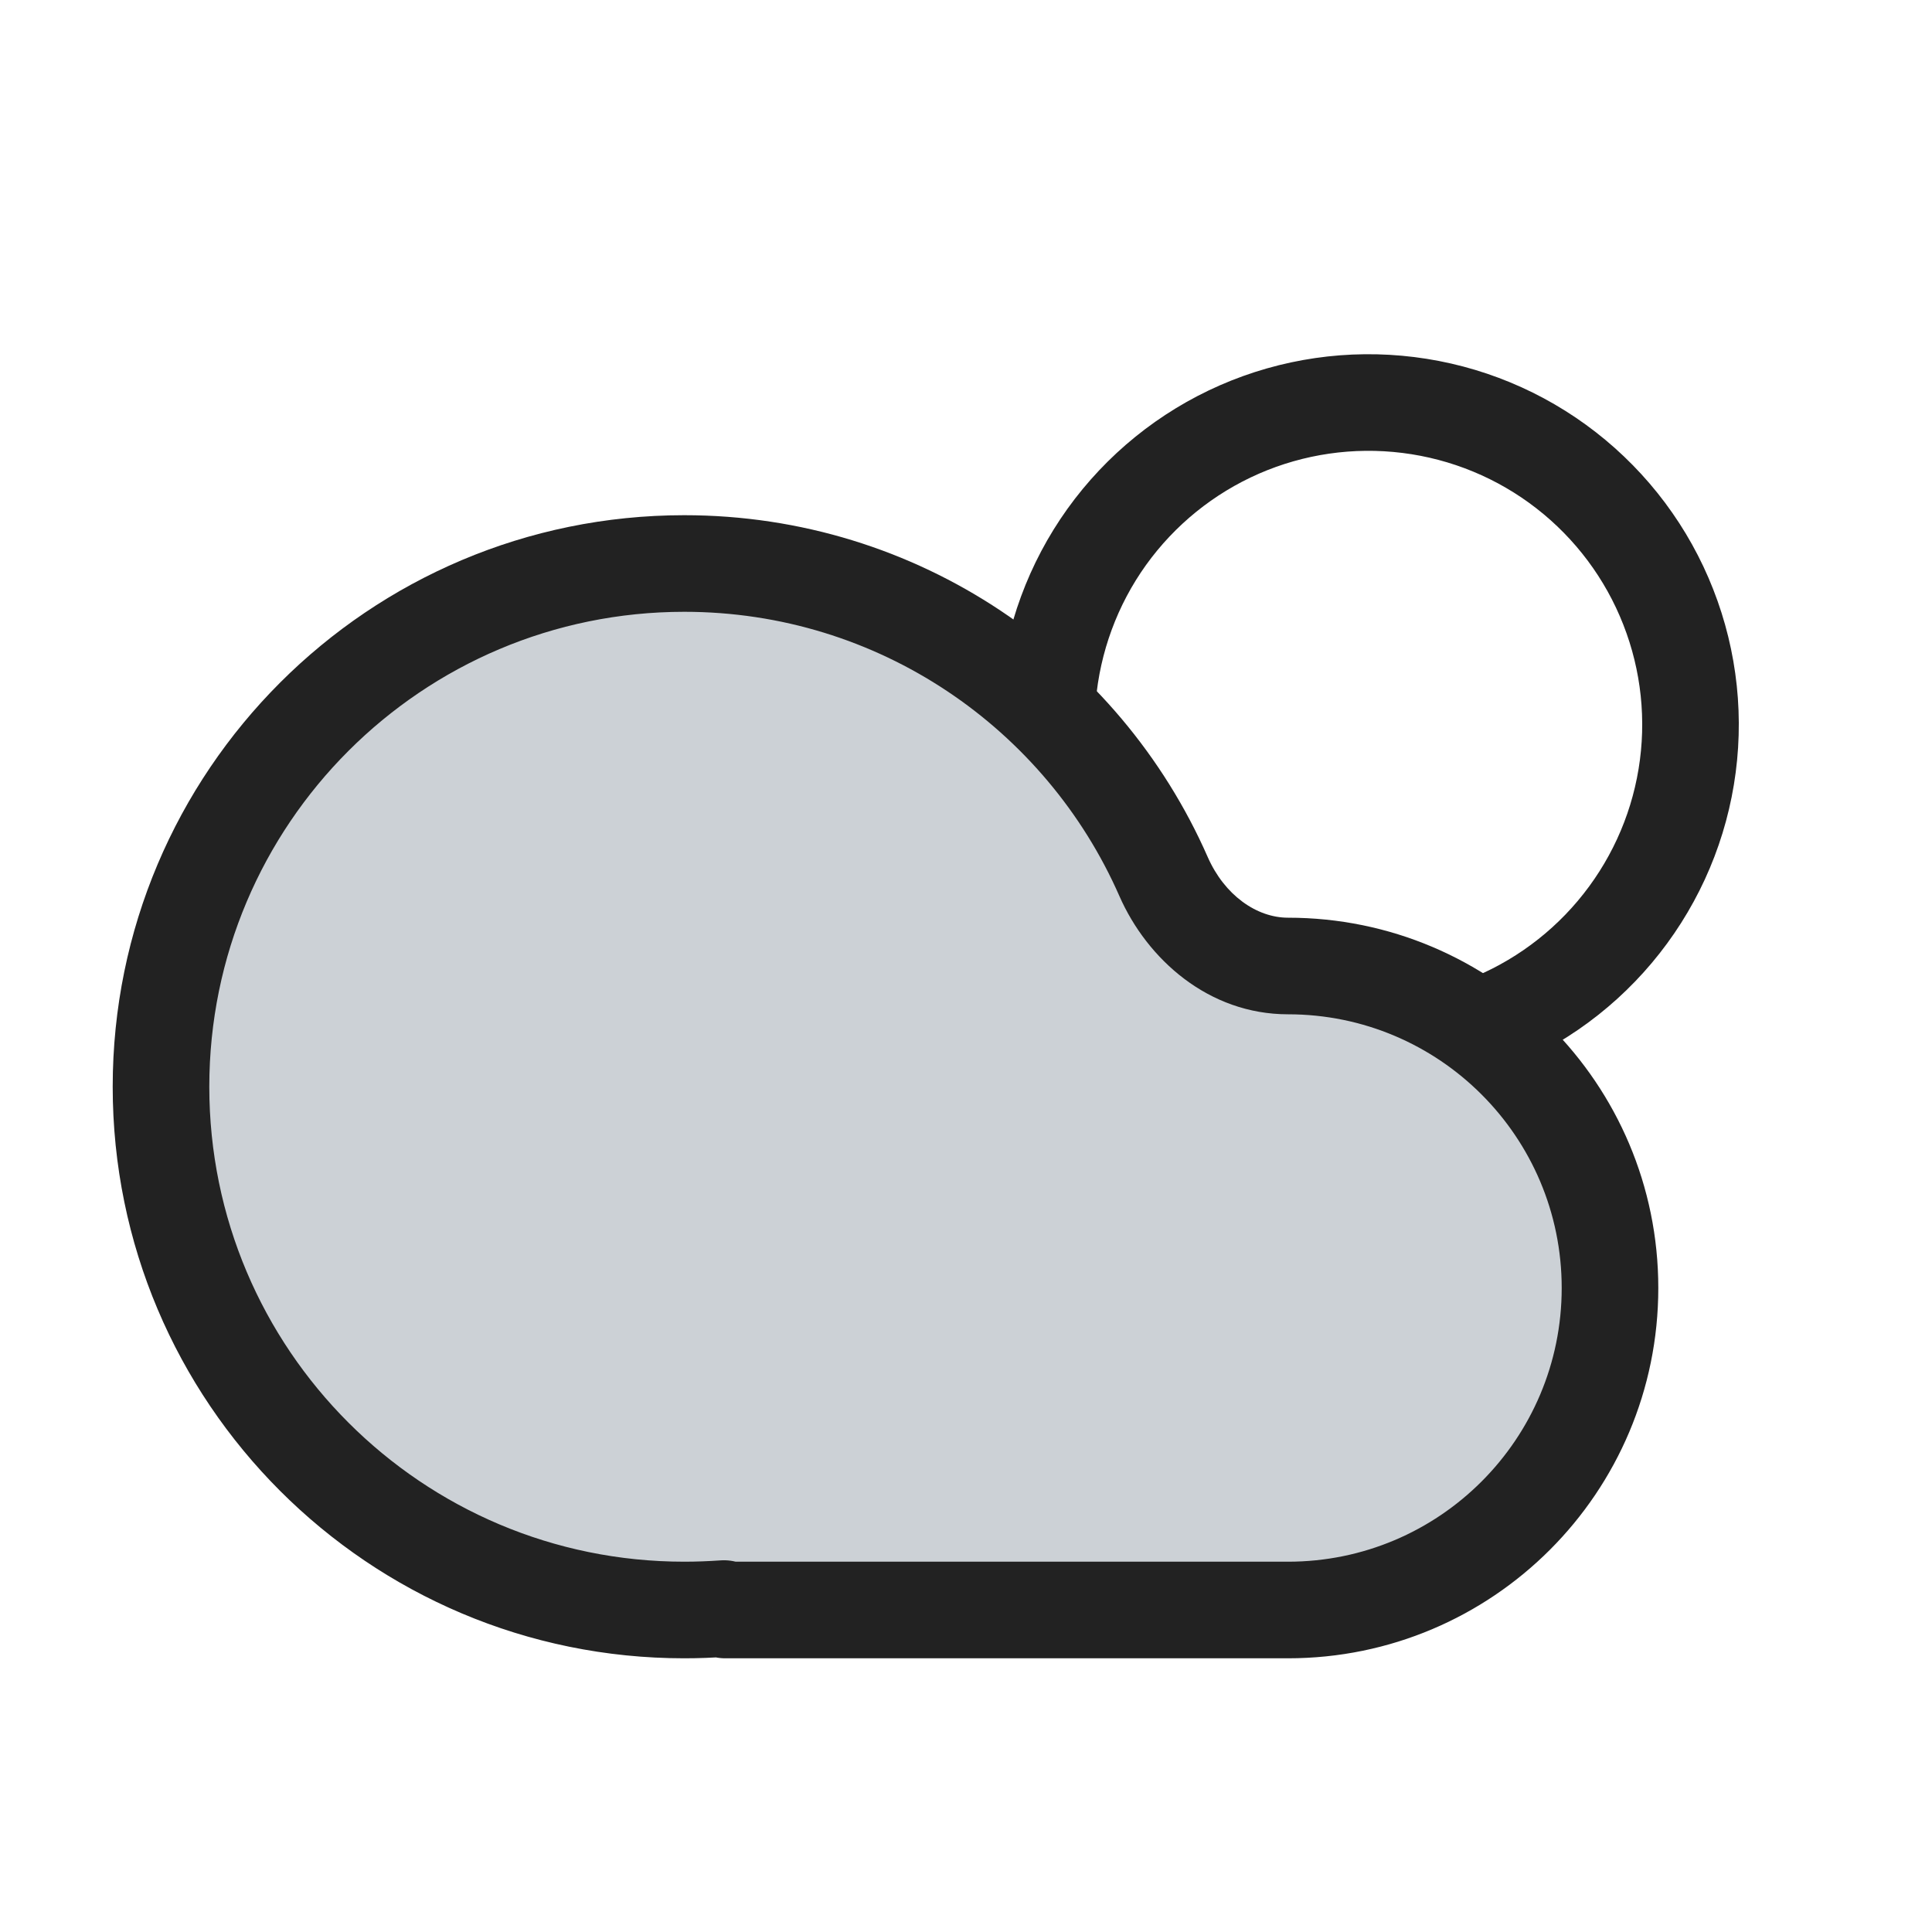
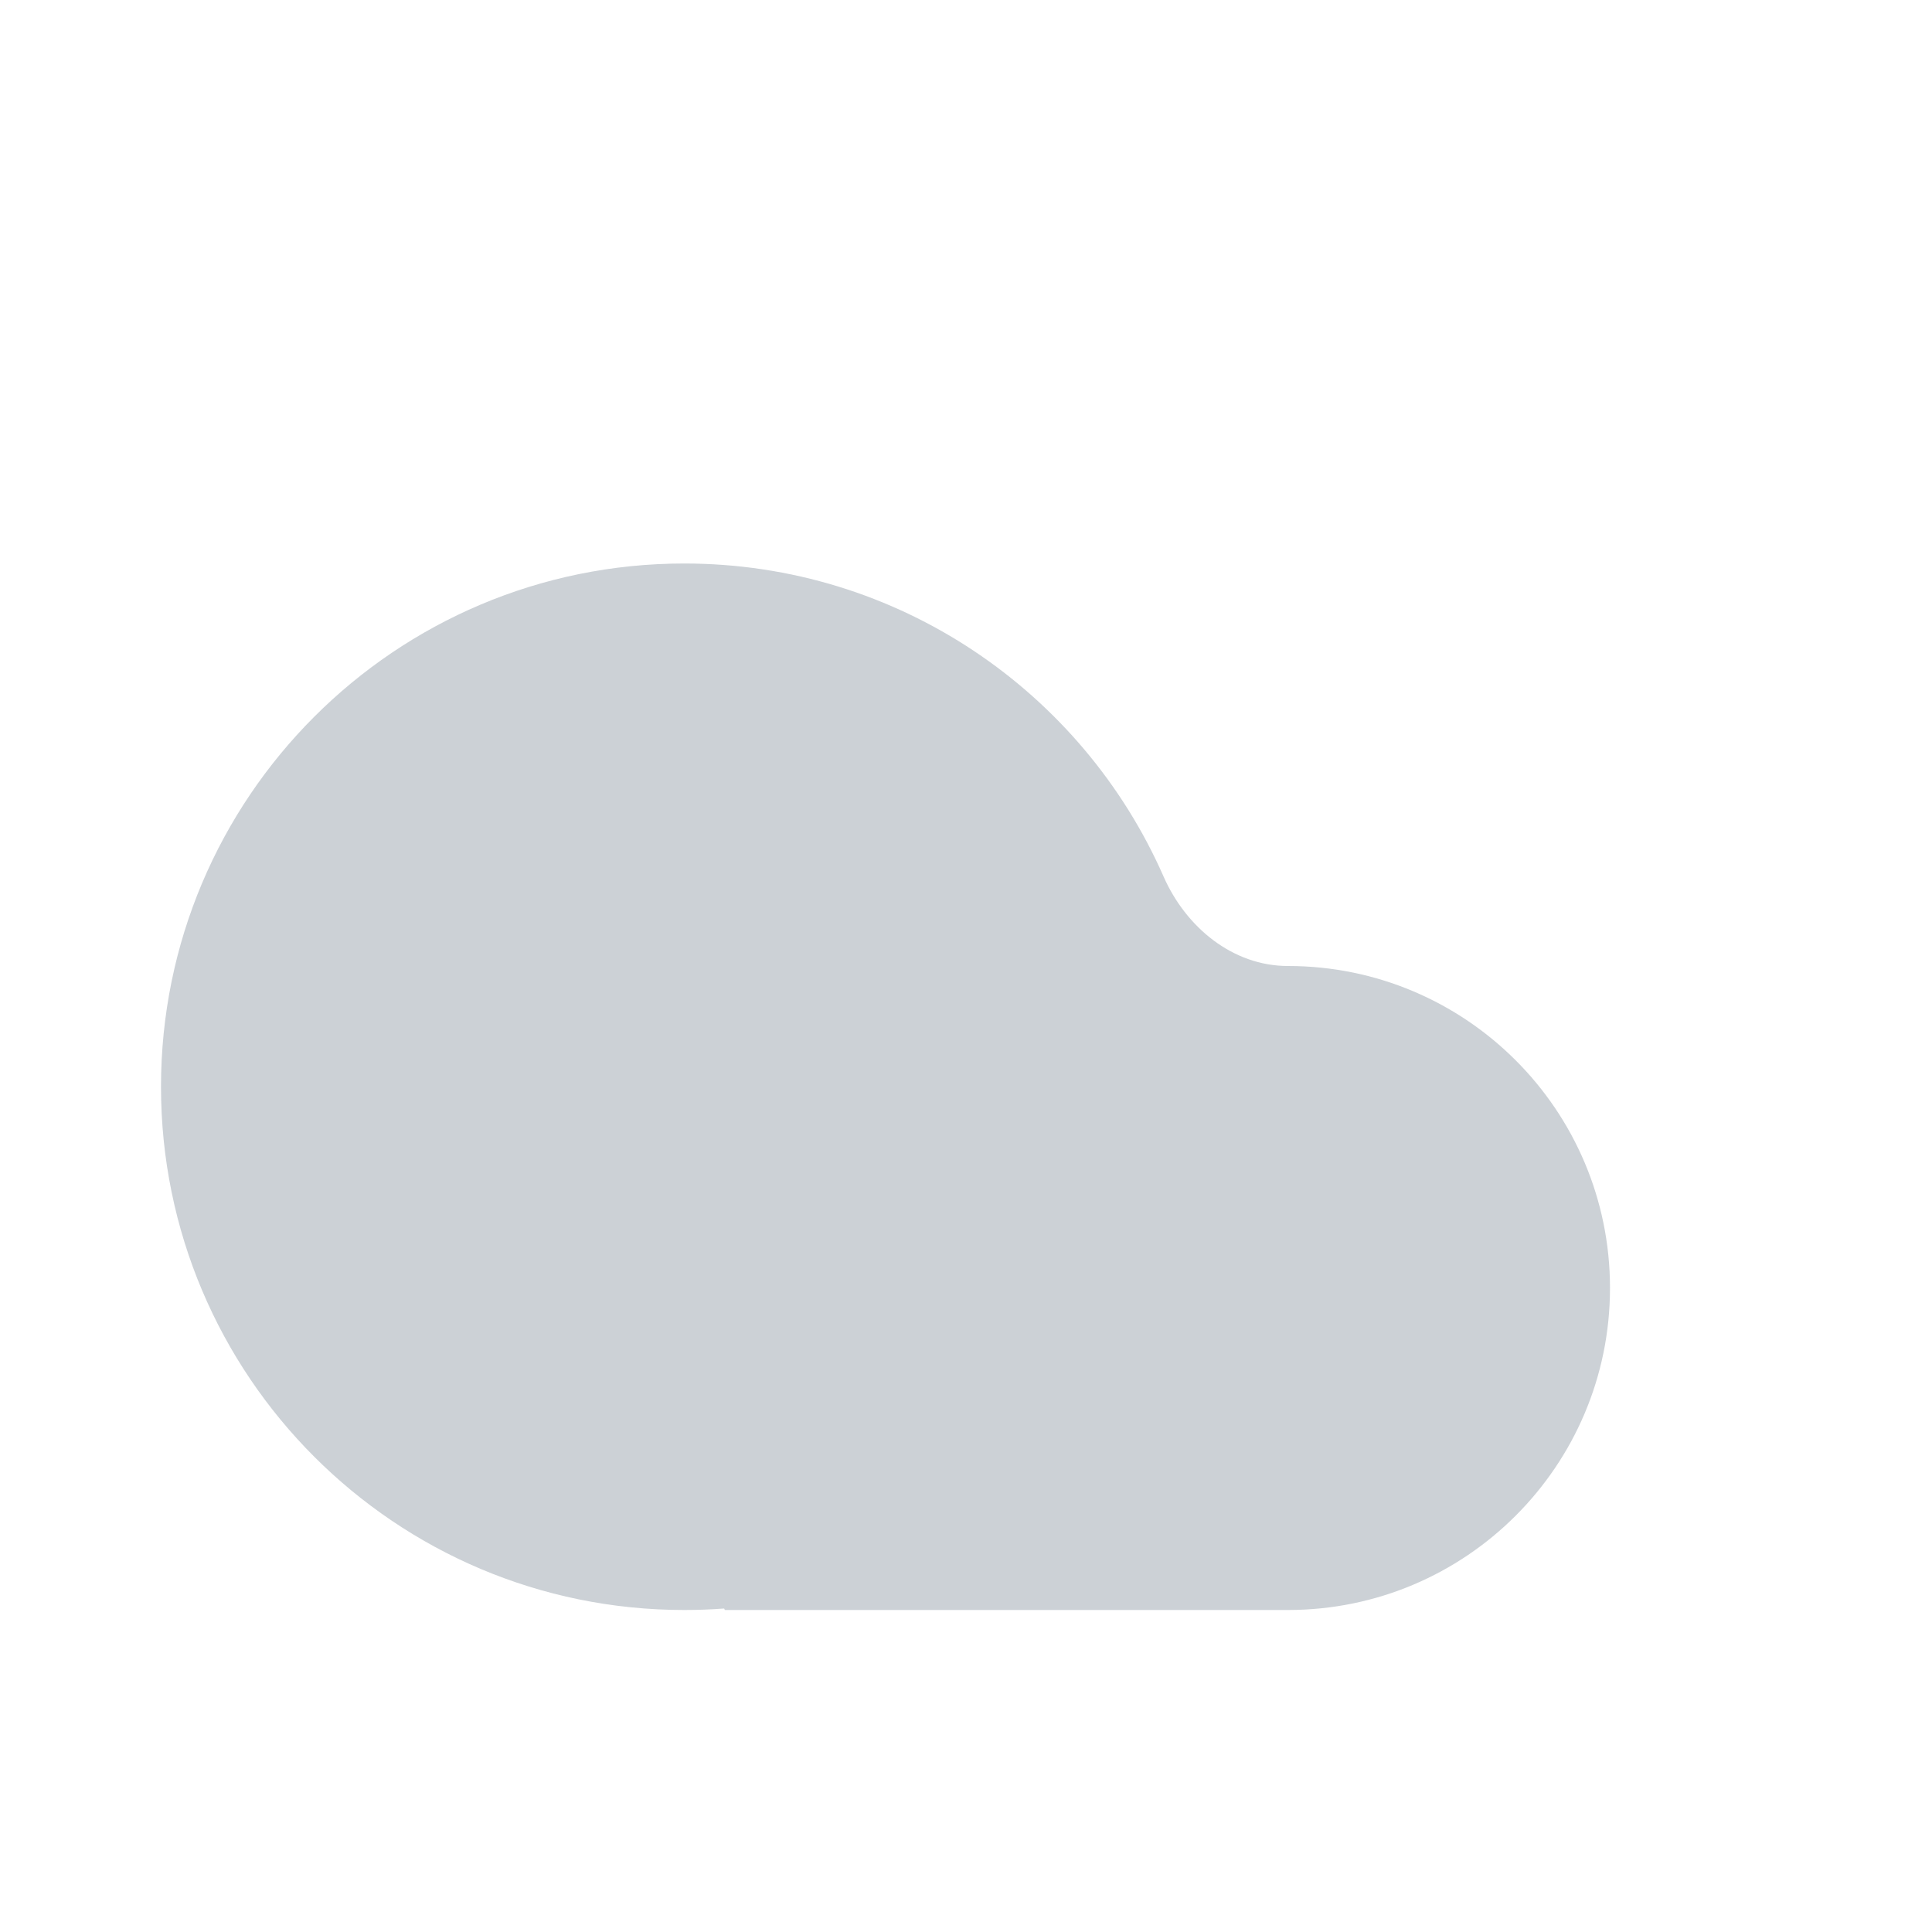
<svg xmlns="http://www.w3.org/2000/svg" width="800px" height="800px" viewBox="0 0 24 24" fill="none">
  <path fill-rule="evenodd" clip-rule="evenodd" d="M9 19.991C9 19.986 8.995 19.981 8.99 19.982C8.828 19.994 8.665 20 8.5 20C4.91 20 2 17.09 2 13.5C2 9.91 4.91 7 8.5 7C11.161 7 13.448 8.599 14.454 10.888C14.731 11.518 15.312 12 16 12C18.209 12 20 13.791 20 16C20 18.209 18.209 20 16 20H9.009C9.004 20 9 19.996 9 19.991Z" fill="#2A4157" fill-opacity="0.24" />
-   <path d="M8.99 19.982L9.035 20.58L8.99 19.982ZM8.946 19.384C8.799 19.394 8.65 19.4 8.5 19.4V20.6C8.68 20.6 8.858 20.593 9.035 20.58L8.946 19.384ZM8.5 19.4C5.242 19.4 2.6 16.759 2.6 13.5H1.4C1.4 17.421 4.579 20.6 8.5 20.6V19.4ZM2.6 13.5C2.6 10.242 5.242 7.6 8.5 7.6V6.4C4.579 6.4 1.4 9.579 1.4 13.5H2.6ZM8.5 7.6C10.914 7.6 12.991 9.05 13.905 11.13L15.003 10.647C13.905 8.147 11.407 6.4 8.5 6.4V7.6ZM16 12.6C17.878 12.6 19.4 14.122 19.4 16H20.6C20.6 13.46 18.541 11.4 16 11.4V12.6ZM19.4 16C19.4 17.878 17.878 19.4 16 19.4V20.6C18.541 20.6 20.6 18.541 20.6 16H19.4ZM16 19.4H9.009V20.6H16V19.4ZM9.009 19.4C9.335 19.4 9.6 19.665 9.6 19.991H8.4C8.4 20.327 8.673 20.6 9.009 20.6V19.4ZM13.905 11.13C14.251 11.918 15.015 12.6 16 12.6V11.4C15.609 11.4 15.21 11.118 15.003 10.647L13.905 11.13ZM9.035 20.58C8.693 20.606 8.4 20.335 8.4 19.991H9.6C9.6 19.636 9.298 19.357 8.946 19.384L9.035 20.58Z" fill="#222222" />
-   <path d="M18.312 12.779C18.992 12.543 19.596 12.127 20.059 11.577C20.523 11.026 20.83 10.361 20.947 9.65C21.064 8.94 20.987 8.211 20.724 7.541C20.462 6.871 20.023 6.284 19.455 5.842C18.887 5.4 18.21 5.12 17.495 5.031C16.781 4.942 16.056 5.047 15.397 5.335C14.737 5.624 14.168 6.085 13.748 6.67C13.329 7.255 13.076 7.943 13.014 8.66" stroke="#222222" stroke-width="1.2" />
</svg>